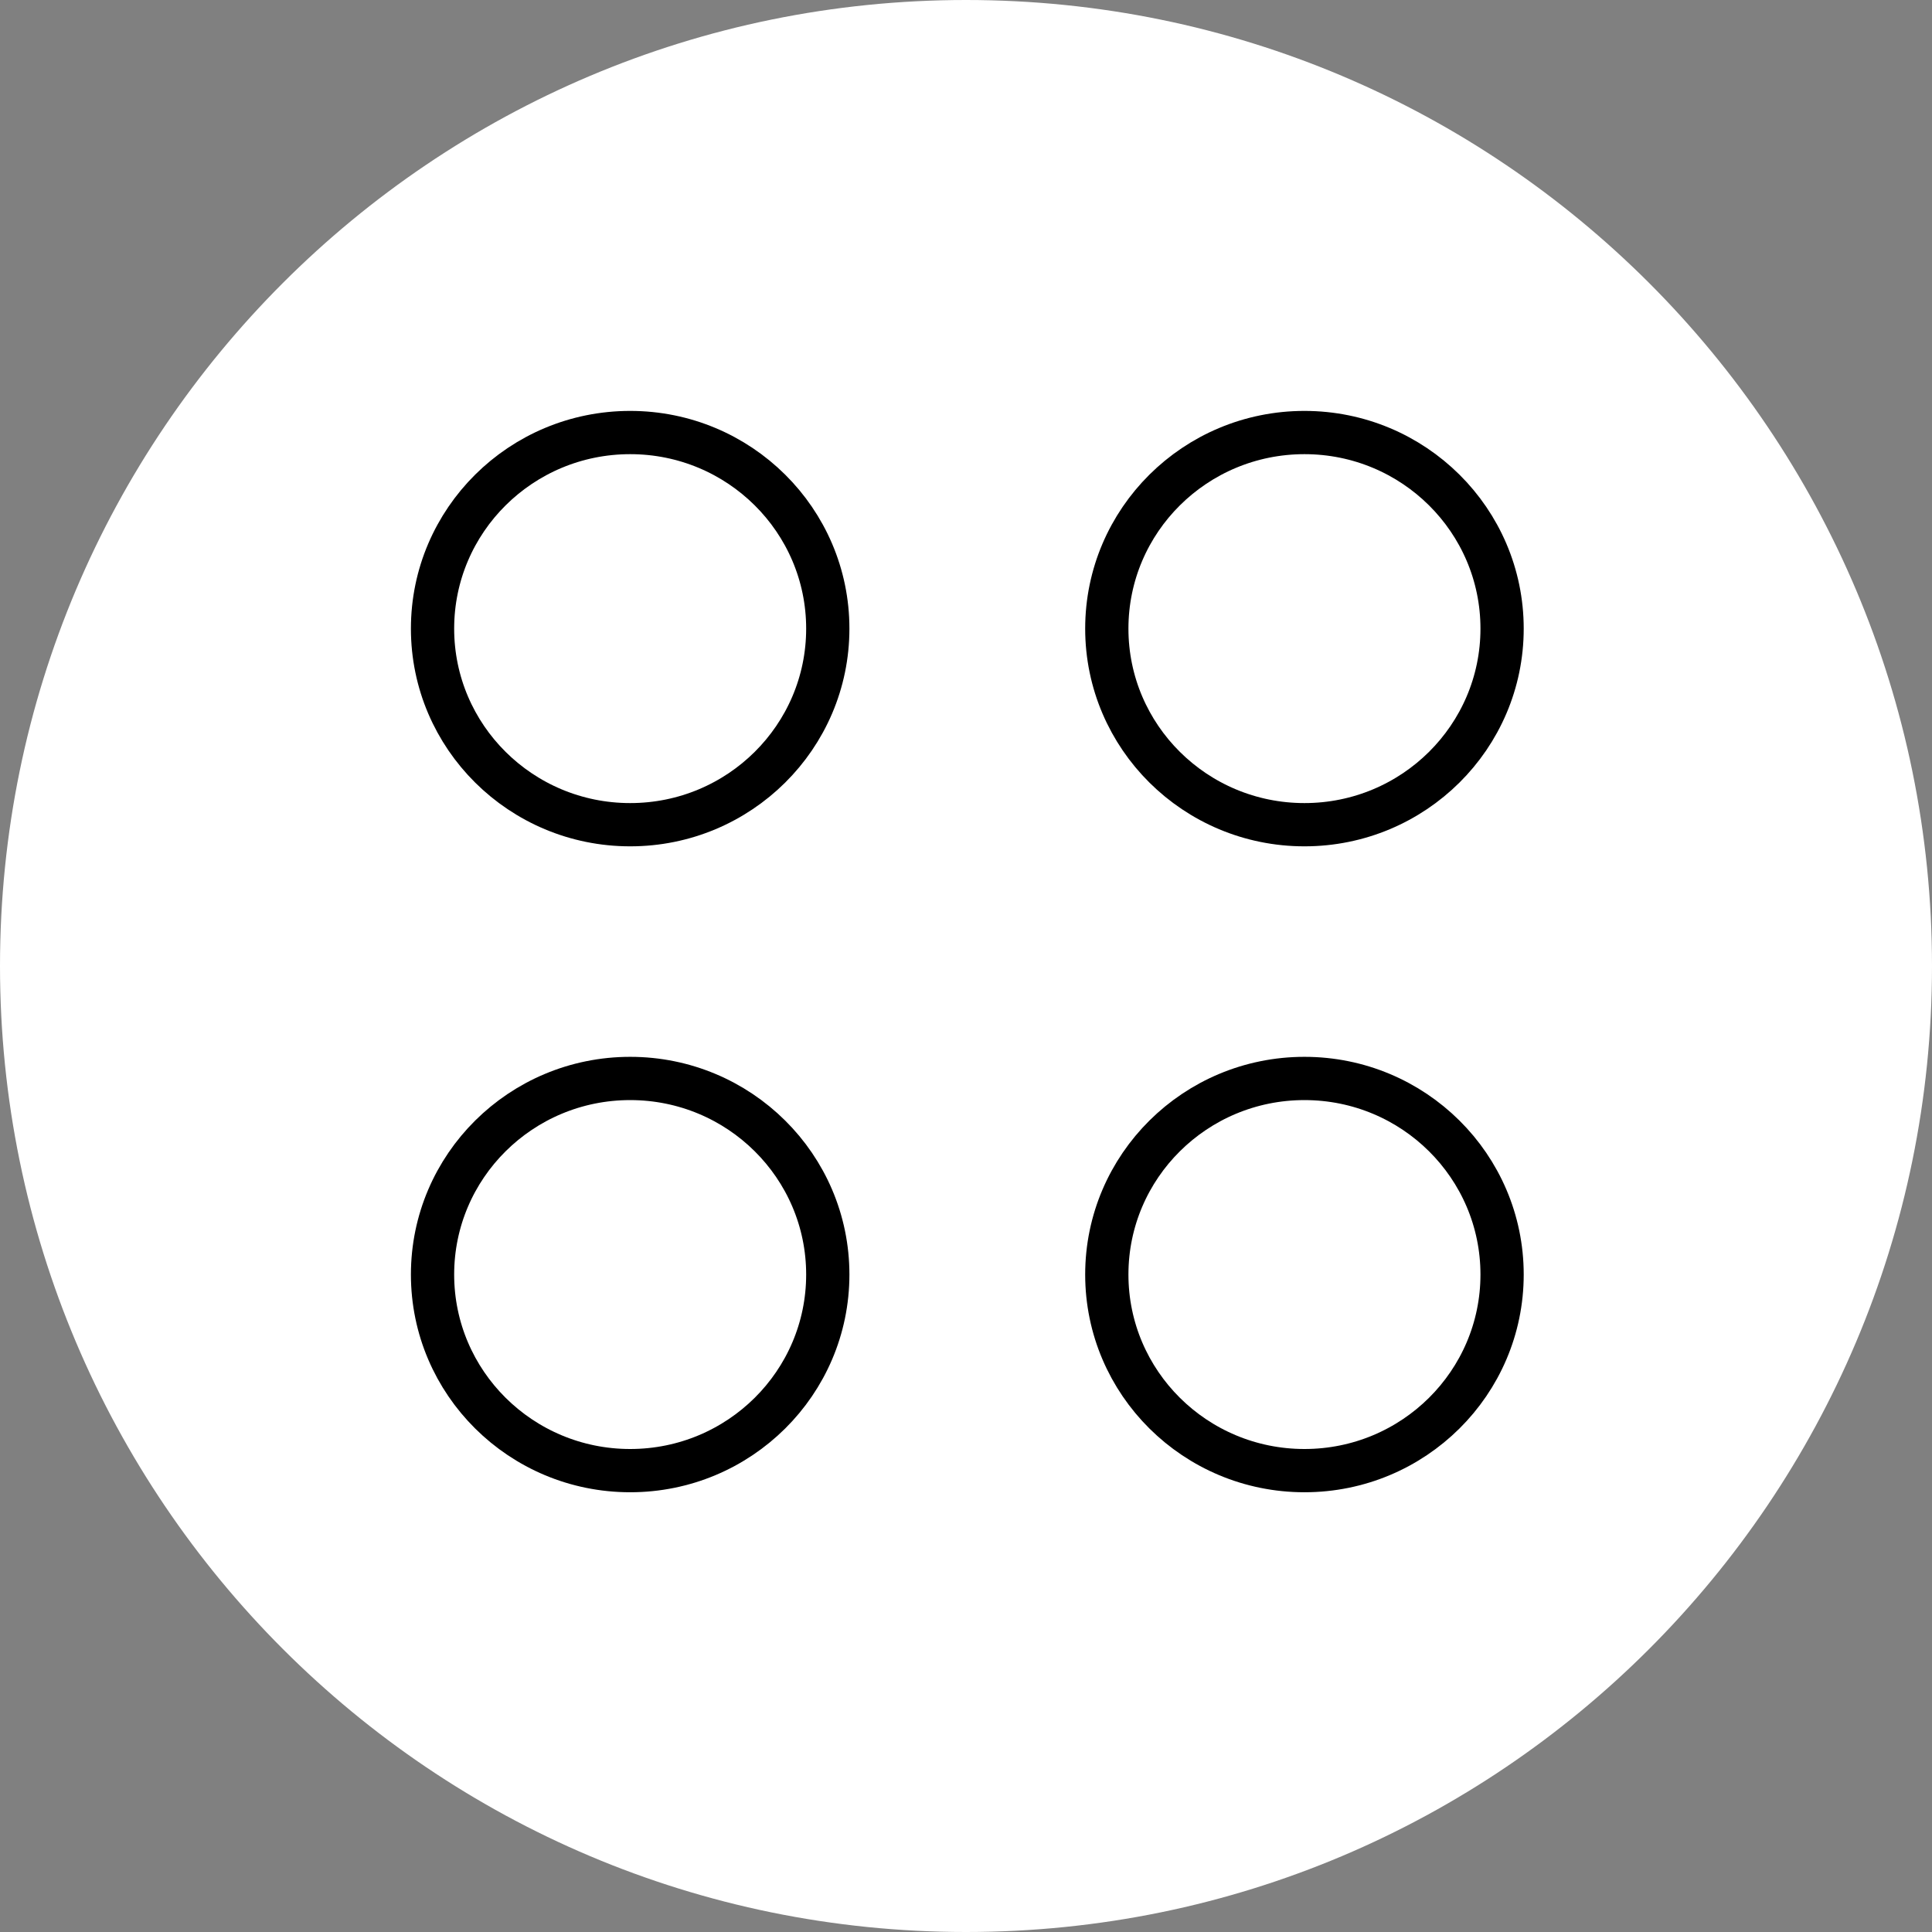
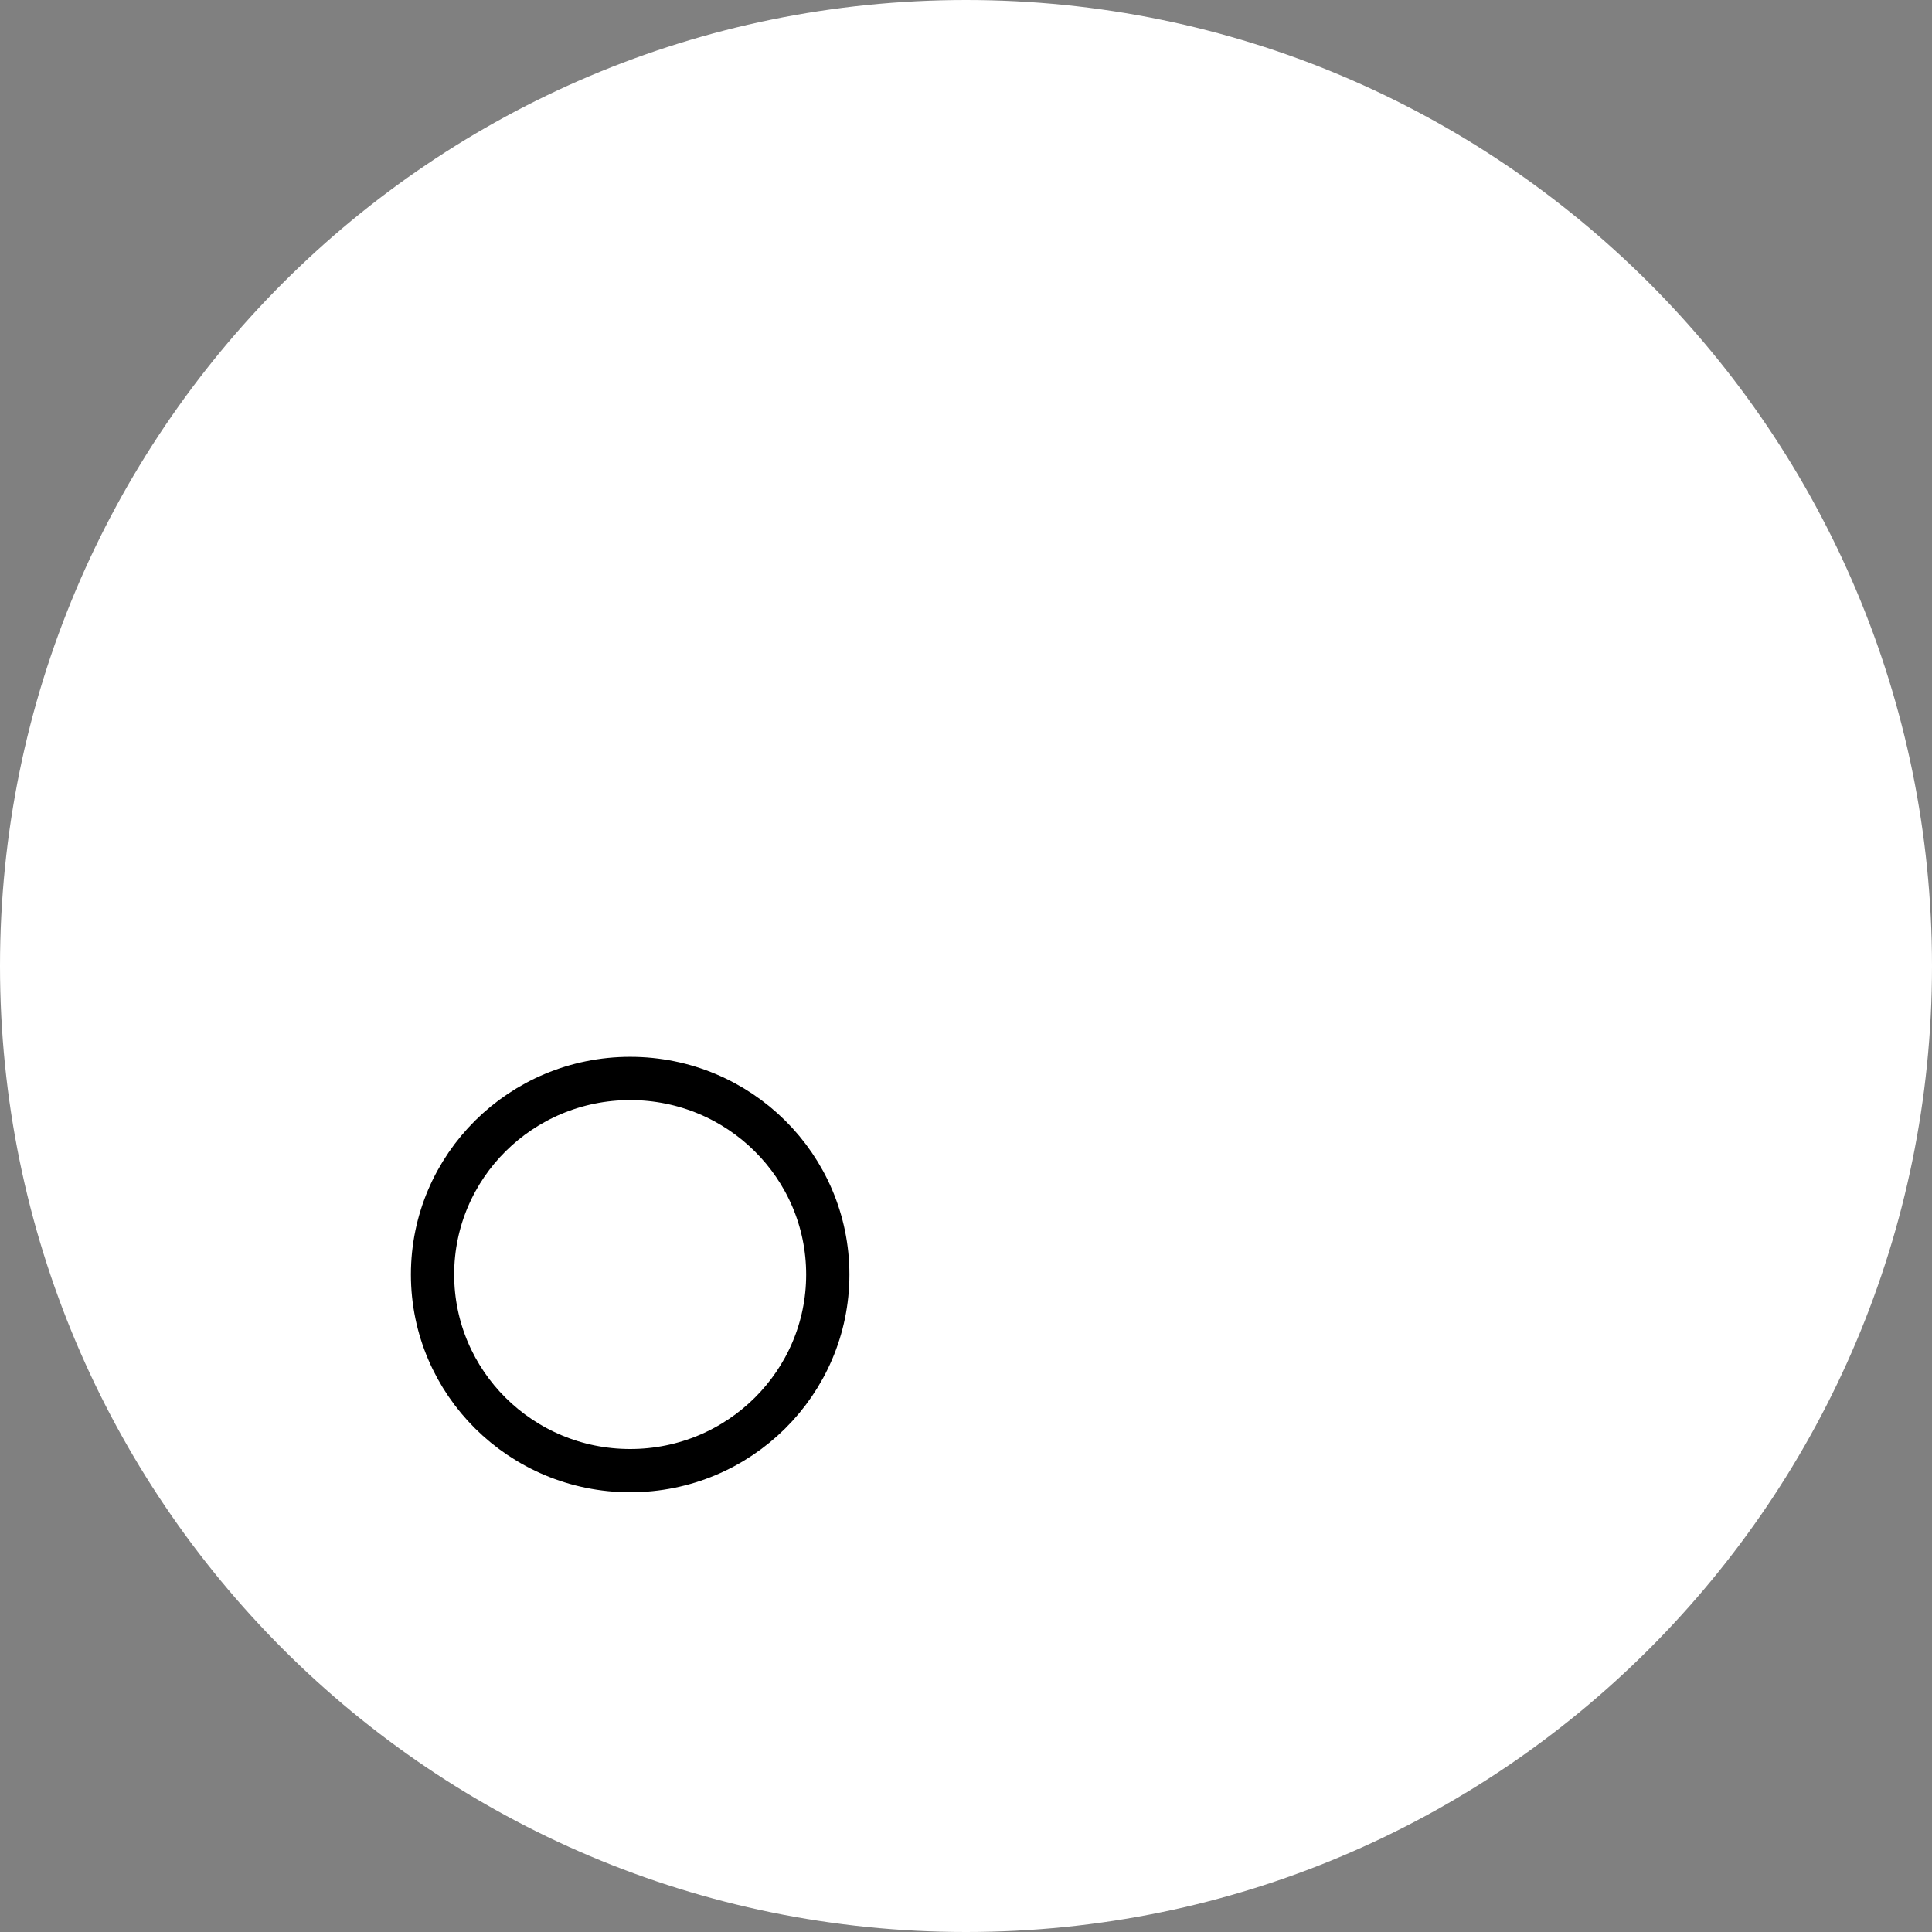
<svg xmlns="http://www.w3.org/2000/svg" width="67" height="67" viewBox="0 0 67 67" fill="none">
  <rect x="0" y="0" width="67" height="67" fill="#808080" stroke="none" />
  <path d="M33.5 67C52.002 67 67 52.002 67 33.5C67 14.998 52.002 0 33.5 0C14.998 0 0 14.998 0 33.5C0 52.002 14.998 67 33.5 67Z" fill="white" />
-   <path d="M21.854 51C25.639 51 28.707 47.955 28.707 44.2C28.707 40.444 25.639 37.4 21.854 37.4C18.069 37.4 15 40.444 15 44.2C15 47.955 18.069 51 21.854 51Z" stroke="black" stroke-width="1.5" />
-   <path d="M21.854 28.6C25.639 28.6 28.707 25.555 28.707 21.8C28.707 18.044 25.639 15 21.854 15C18.069 15 15 18.044 15 21.8C15 25.555 18.069 28.6 21.854 28.6Z" stroke="black" stroke-width="1.5" />
-   <path d="M45.237 28.6C49.022 28.6 52.091 25.555 52.091 21.8C52.091 18.044 49.022 15 45.237 15C41.452 15 38.383 18.044 38.383 21.8C38.383 25.555 41.452 28.6 45.237 28.6Z" stroke="black" stroke-width="1.5" />
-   <path d="M45.237 51C49.022 51 52.091 47.955 52.091 44.2C52.091 40.444 49.022 37.4 45.237 37.4C41.452 37.4 38.383 40.444 38.383 44.2C38.383 47.955 41.452 51 45.237 51Z" stroke="black" stroke-width="1.5" />
+   <path d="M21.854 51C25.639 51 28.707 47.955 28.707 44.2C28.707 40.444 25.639 37.4 21.854 37.4C18.069 37.4 15 40.444 15 44.2C15 47.955 18.069 51 21.854 51" stroke="black" stroke-width="1.5" />
</svg>